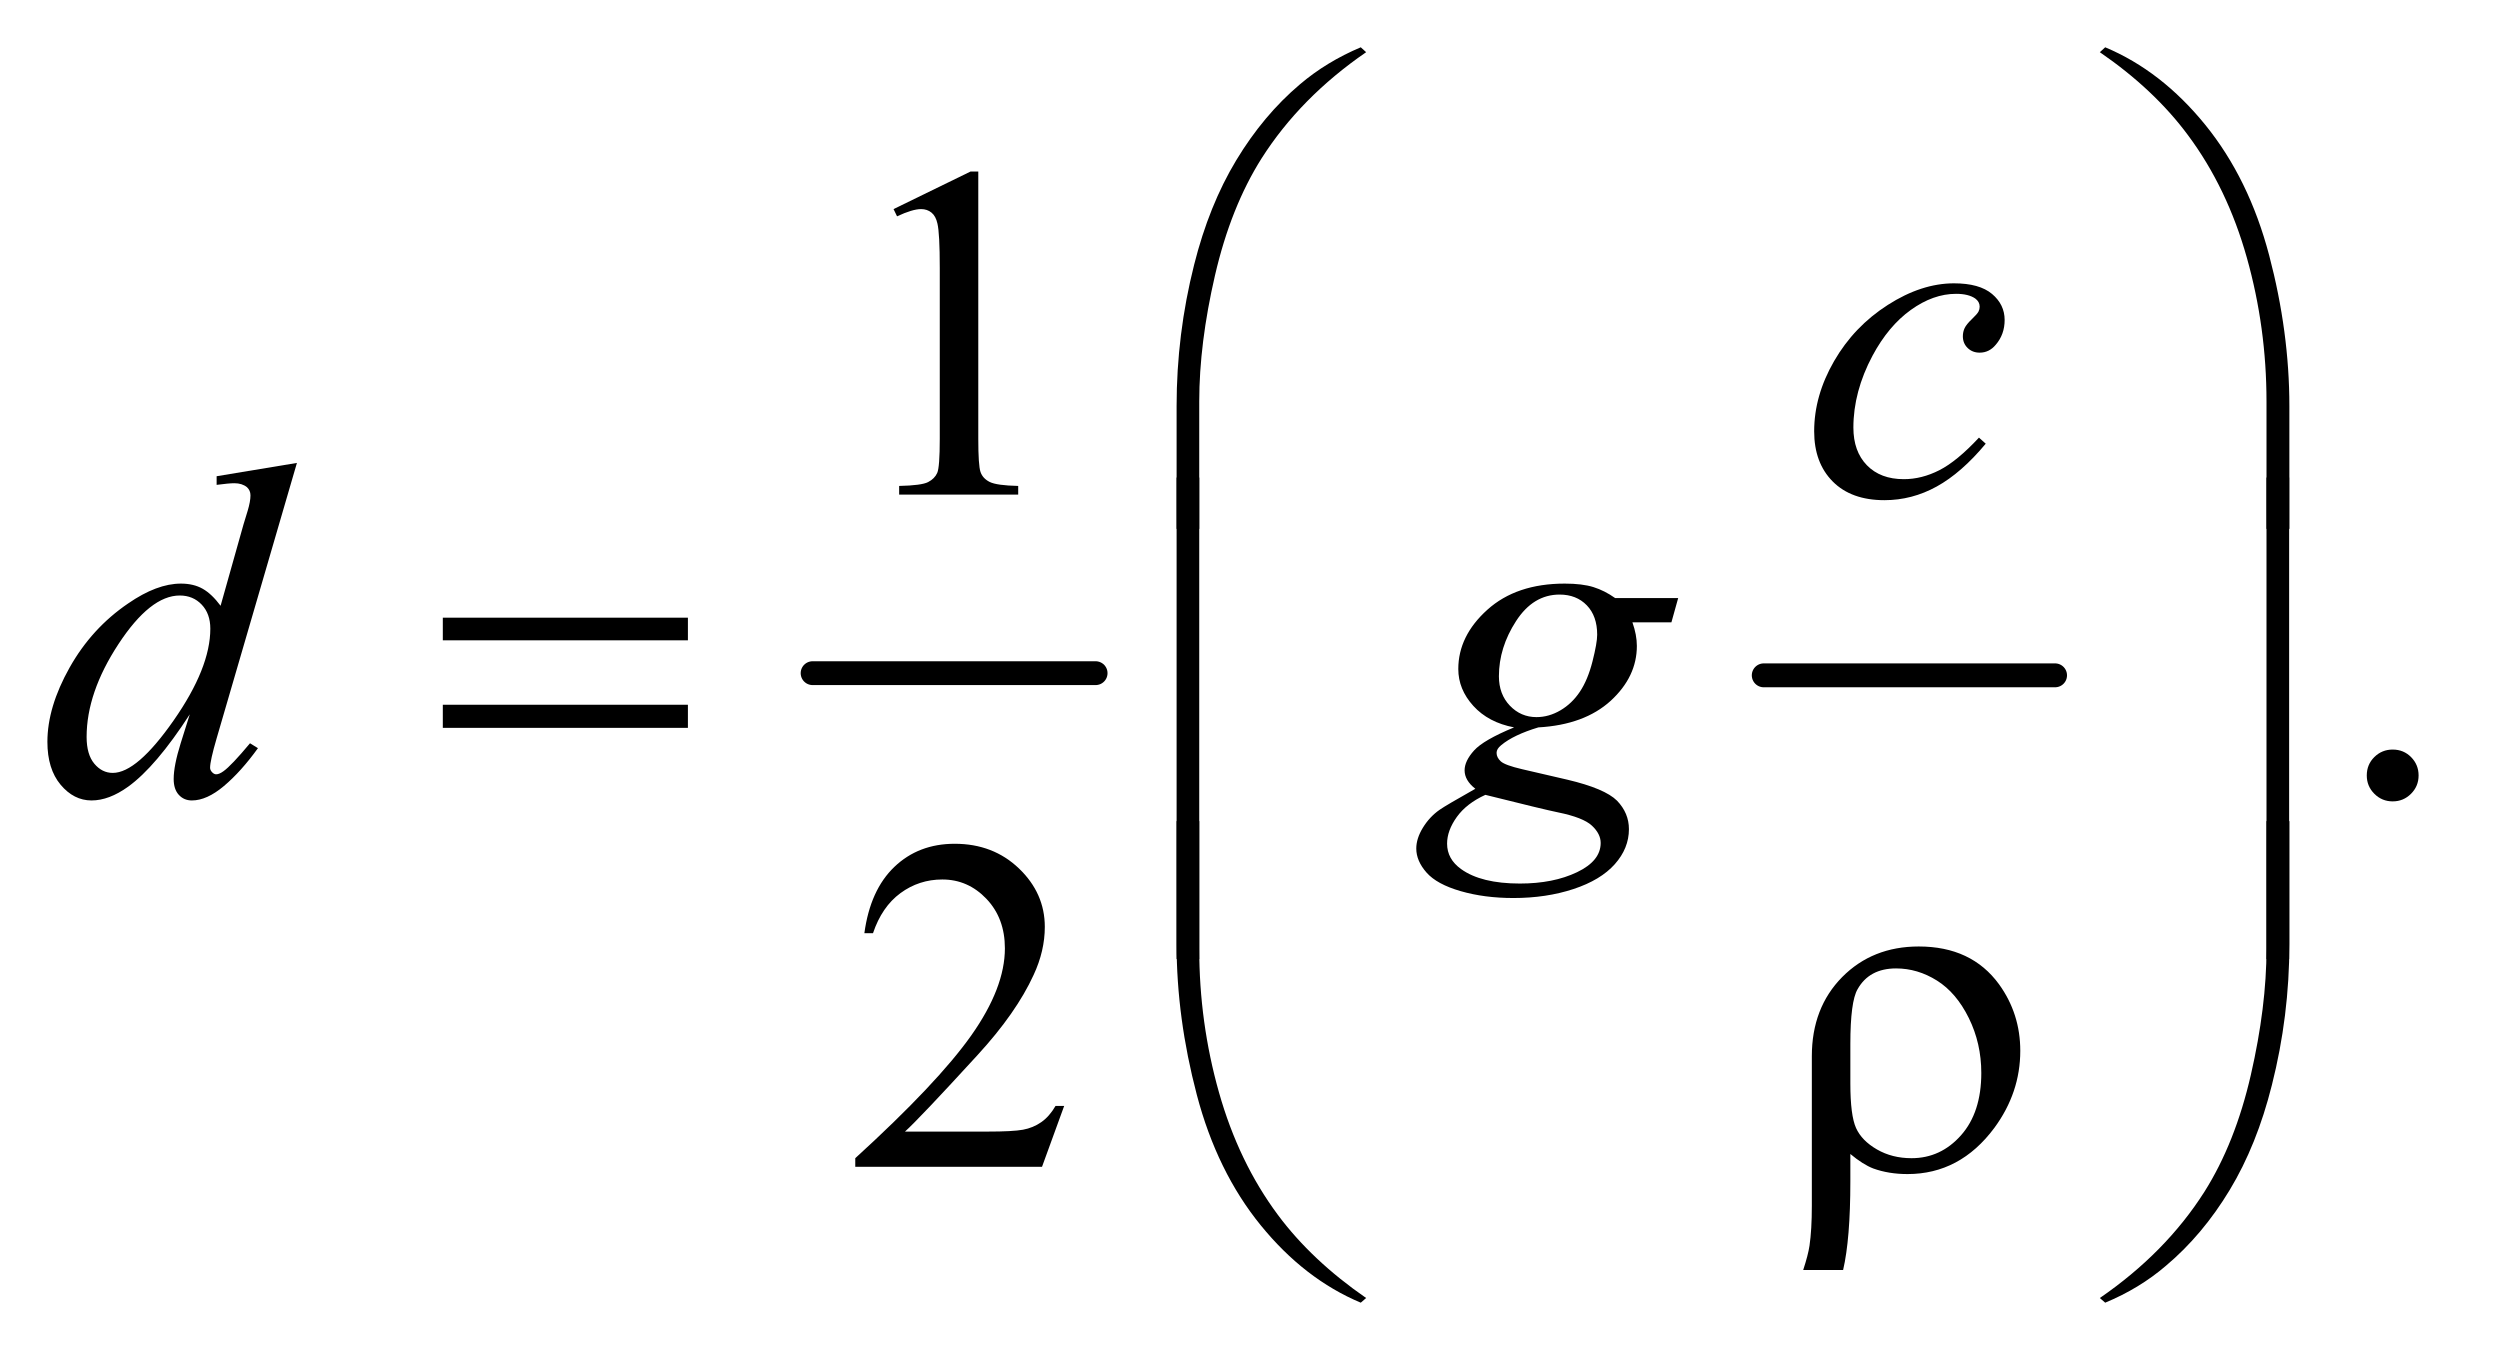
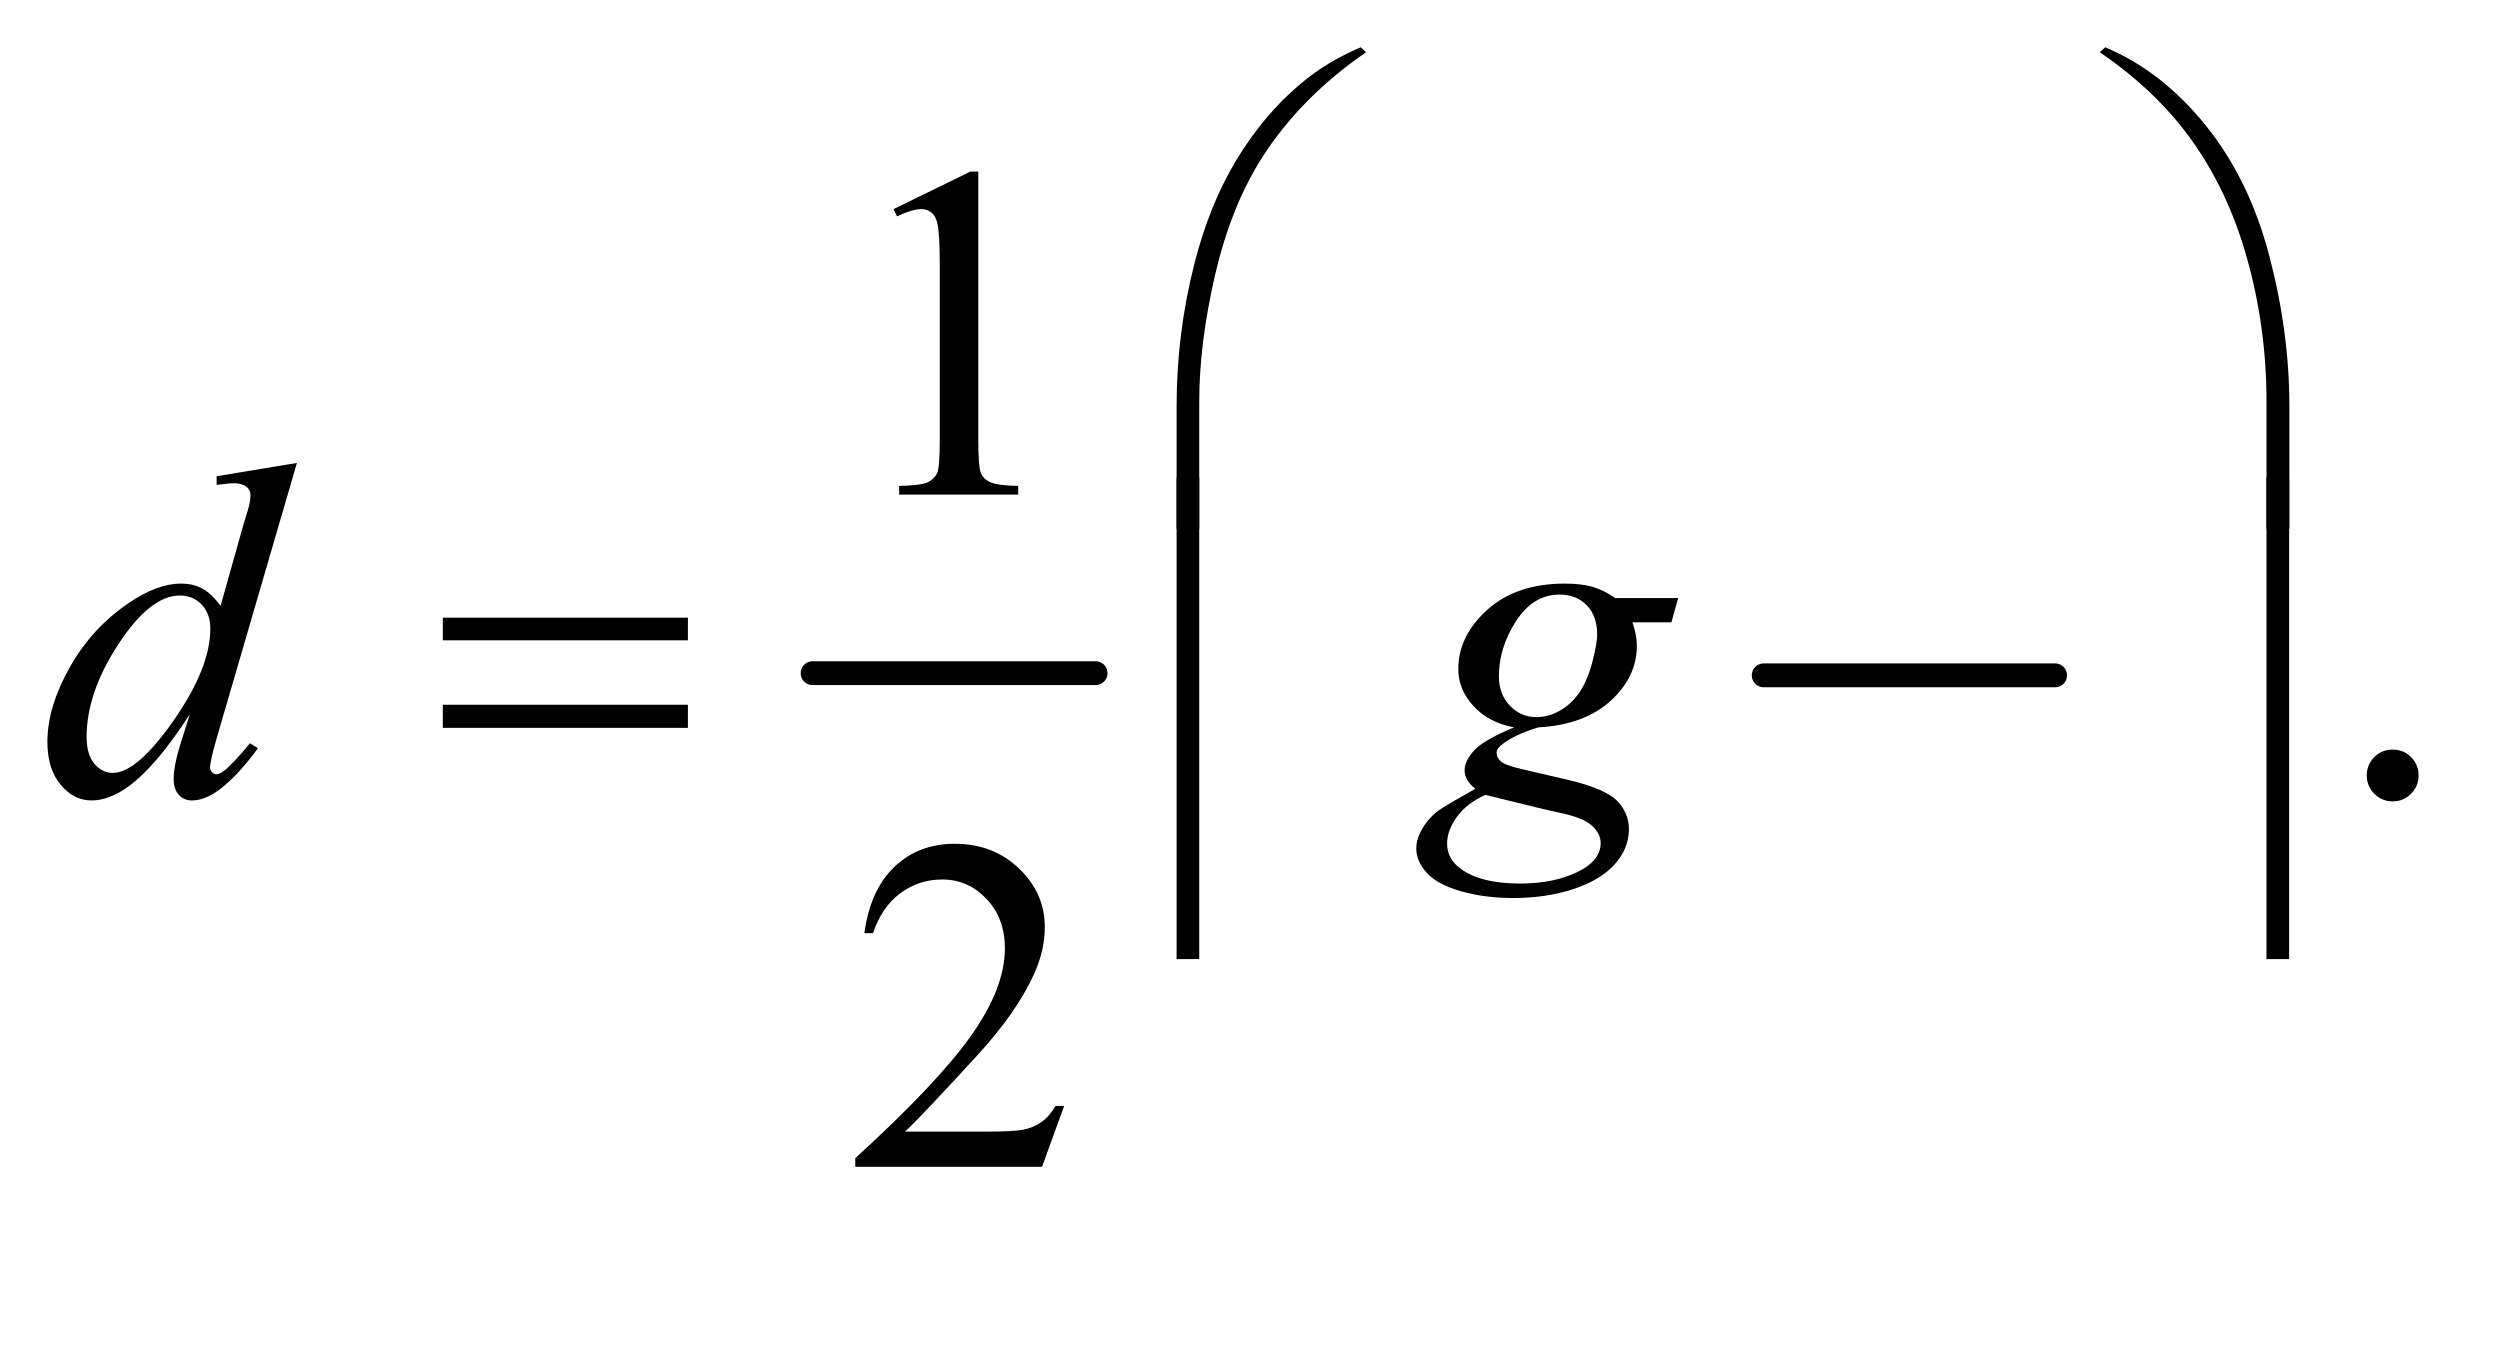
<svg xmlns="http://www.w3.org/2000/svg" stroke-dasharray="none" shape-rendering="auto" font-family="'Dialog'" text-rendering="auto" width="82" fill-opacity="1" color-interpolation="auto" color-rendering="auto" preserveAspectRatio="xMidYMid meet" font-size="12px" viewBox="0 0 82 45" fill="black" stroke="black" image-rendering="auto" stroke-miterlimit="10" stroke-linecap="square" stroke-linejoin="miter" font-style="normal" stroke-width="1" height="45" stroke-dashoffset="0" font-weight="normal" stroke-opacity="1">
  <defs id="genericDefs" />
  <g>
    <defs id="defs1">
      <clipPath clipPathUnits="userSpaceOnUse" id="clipPath1">
        <path d="M1.037 1.366 L52.718 1.366 L52.718 29.669 L1.037 29.669 L1.037 1.366 Z" />
      </clipPath>
      <clipPath clipPathUnits="userSpaceOnUse" id="clipPath2">
        <path d="M33.145 43.645 L33.145 947.886 L1684.293 947.886 L1684.293 43.645 Z" />
      </clipPath>
    </defs>
    <g stroke-width="16" transform="scale(1.576,1.576) translate(-1.037,-1.366) matrix(0.031,0,0,0.031,0,0)" stroke-linejoin="round" stroke-linecap="round">
      <line y2="496" fill="none" x1="579" clip-path="url(#clipPath2)" x2="769" y1="496" />
    </g>
    <g stroke-width="16" transform="matrix(0.049,0,0,0.049,-1.635,-2.153)" stroke-linejoin="round" stroke-linecap="round">
      <line y2="496" fill="none" x1="1214" clip-path="url(#clipPath2)" x2="1409" y1="496" />
    </g>
    <g transform="matrix(0.049,0,0,0.049,-1.635,-2.153)">
      <path d="M631.5 183.906 L683.062 158.75 L688.219 158.75 L688.219 337.656 Q688.219 355.469 689.703 359.844 Q691.188 364.219 695.875 366.562 Q700.562 368.906 714.938 369.219 L714.938 375 L635.25 375 L635.25 369.219 Q650.25 368.906 654.625 366.641 Q659 364.375 660.719 360.547 Q662.438 356.719 662.438 337.656 L662.438 223.281 Q662.438 200.156 660.875 193.594 Q659.781 188.594 656.891 186.25 Q654 183.906 649.938 183.906 Q644.156 183.906 633.844 188.75 L631.5 183.906 Z" stroke="none" clip-path="url(#clipPath2)" />
    </g>
    <g transform="matrix(0.049,0,0,0.049,-1.635,-2.153)">
      <path d="M1635 545.688 Q1642.344 545.688 1647.344 550.766 Q1652.344 555.844 1652.344 563.031 Q1652.344 570.219 1647.266 575.297 Q1642.188 580.375 1635 580.375 Q1627.812 580.375 1622.734 575.297 Q1617.656 570.219 1617.656 563.031 Q1617.656 555.688 1622.734 550.688 Q1627.812 545.688 1635 545.688 Z" stroke="none" clip-path="url(#clipPath2)" />
    </g>
    <g transform="matrix(0.049,0,0,0.049,-1.635,-2.153)">
      <path d="M745.719 784.219 L730.875 825 L605.875 825 L605.875 819.219 Q661.031 768.906 683.531 737.031 Q706.031 705.156 706.031 678.75 Q706.031 658.594 693.688 645.625 Q681.344 632.656 664.156 632.656 Q648.531 632.656 636.109 641.797 Q623.688 650.938 617.75 668.594 L611.969 668.594 Q615.875 639.688 632.047 624.219 Q648.219 608.75 672.438 608.75 Q698.219 608.75 715.484 625.312 Q732.75 641.875 732.75 664.375 Q732.75 680.469 725.25 696.562 Q713.688 721.875 687.75 750.156 Q648.844 792.656 639.156 801.406 L694.469 801.406 Q711.344 801.406 718.141 800.156 Q724.938 798.906 730.406 795.078 Q735.875 791.25 739.938 784.219 L745.719 784.219 Z" stroke="none" clip-path="url(#clipPath2)" />
    </g>
    <g transform="matrix(0.049,0,0,0.049,-1.635,-2.153)">
-       <path d="M1362.594 340.938 Q1346.344 360.469 1329.781 369.609 Q1313.219 378.75 1294.781 378.75 Q1272.594 378.75 1260.172 366.25 Q1247.75 353.75 1247.75 332.656 Q1247.75 308.75 1261.109 285.625 Q1274.469 262.5 1297.047 248.047 Q1319.625 233.594 1341.344 233.594 Q1358.375 233.594 1366.812 240.703 Q1375.25 247.812 1375.25 258.125 Q1375.25 267.812 1369.312 274.688 Q1364.938 280 1358.531 280 Q1353.688 280 1350.484 276.875 Q1347.281 273.75 1347.281 269.062 Q1347.281 266.094 1348.453 263.594 Q1349.625 261.094 1353.297 257.578 Q1356.969 254.062 1357.75 252.5 Q1358.531 250.938 1358.531 249.219 Q1358.531 245.938 1355.562 243.75 Q1351.031 240.625 1342.75 240.625 Q1327.438 240.625 1312.438 251.406 Q1297.438 262.188 1286.812 282.031 Q1274 306.094 1274 330.156 Q1274 346.094 1283.062 355.391 Q1292.125 364.688 1307.75 364.688 Q1319.781 364.688 1331.578 358.672 Q1343.375 352.656 1358.062 336.875 L1362.594 340.938 Z" stroke="none" clip-path="url(#clipPath2)" />
-     </g>
+       </g>
    <g transform="matrix(0.049,0,0,0.049,-1.635,-2.153)">
      <path d="M232.125 353.812 L178.375 538.188 Q174 553.188 174 557.875 Q174 559.438 175.328 560.844 Q176.656 562.25 178.062 562.25 Q180.094 562.25 182.906 560.219 Q188.219 556.469 200.719 541.469 L206.031 544.75 Q194.781 560.375 183.297 570.062 Q171.812 579.75 161.812 579.75 Q156.5 579.75 153.062 576 Q149.625 572.25 149.625 565.375 Q149.625 556.469 154.312 541.469 L160.406 522.094 Q137.75 557.094 119.156 570.531 Q106.344 579.75 94.625 579.75 Q82.75 579.75 73.922 569.203 Q65.094 558.656 65.094 540.531 Q65.094 517.25 79.938 490.844 Q94.781 464.438 119.156 447.875 Q138.375 434.594 154.469 434.594 Q162.906 434.594 169 438.031 Q175.094 441.469 181.031 449.438 L196.344 395.062 Q198.062 389.281 199.156 385.844 Q201.031 379.594 201.031 375.531 Q201.031 372.25 198.688 370.062 Q195.406 367.406 190.25 367.406 Q186.656 367.406 178.375 368.5 L178.375 362.719 L232.125 353.812 ZM174.156 464.75 Q174.156 454.75 168.375 448.656 Q162.594 442.562 153.688 442.562 Q134 442.562 112.672 475.062 Q91.344 507.562 91.344 537.25 Q91.344 548.969 96.5 555.141 Q101.656 561.312 108.844 561.312 Q125.094 561.312 149.625 526.156 Q174.156 491 174.156 464.75 ZM1156.719 444.281 L1152.188 460.531 L1126.094 460.531 Q1129.062 468.969 1129.062 476.312 Q1129.062 496.938 1111.562 513.031 Q1093.906 529.125 1063.125 530.844 Q1046.562 535.844 1038.281 542.719 Q1035.156 545.219 1035.156 547.875 Q1035.156 551 1037.969 553.578 Q1040.781 556.156 1052.188 558.812 L1082.5 565.844 Q1107.656 571.781 1115.781 579.906 Q1123.75 588.188 1123.75 598.969 Q1123.75 611.781 1114.297 622.406 Q1104.844 633.031 1086.641 639.047 Q1068.438 645.062 1046.406 645.062 Q1027.031 645.062 1011.094 640.453 Q995.156 635.844 988.281 628.031 Q981.406 620.219 981.406 611.938 Q981.406 605.219 985.859 597.953 Q990.312 590.688 997.031 586 Q1001.25 583.031 1020.938 571.938 Q1013.75 566.312 1013.75 559.594 Q1013.75 553.344 1020.078 546.312 Q1026.406 539.281 1046.875 530.844 Q1029.688 527.562 1019.609 516.469 Q1009.531 505.375 1009.531 491.781 Q1009.531 469.594 1028.984 452.094 Q1048.438 434.594 1080.781 434.594 Q1092.5 434.594 1100 436.938 Q1107.5 439.281 1114.531 444.281 L1156.719 444.281 ZM1102.5 468.812 Q1102.5 456.312 1095.547 449.125 Q1088.594 441.938 1077.344 441.938 Q1059.688 441.938 1048.203 459.672 Q1036.719 477.406 1036.719 496.625 Q1036.719 508.656 1044.062 516.312 Q1051.406 523.969 1061.875 523.969 Q1070.156 523.969 1077.891 519.438 Q1085.625 514.906 1090.938 506.938 Q1096.25 498.969 1099.375 486.625 Q1102.5 474.281 1102.5 468.812 ZM1027.656 576 Q1015 581.781 1008.516 590.844 Q1002.031 599.906 1002.031 608.656 Q1002.031 618.969 1011.406 625.688 Q1024.844 635.375 1050.781 635.375 Q1073.125 635.375 1088.984 627.797 Q1104.844 620.219 1104.844 608.188 Q1104.844 602.094 1098.984 596.625 Q1093.125 591.156 1076.25 587.719 Q1067.031 585.844 1027.656 576 Z" stroke="none" clip-path="url(#clipPath2)" />
    </g>
    <g transform="matrix(0.049,0,0,0.049,-1.635,-2.153)">
      <path d="M820.969 397.938 L820.969 315.75 Q820.969 267.625 832.688 221.219 Q842.688 181.375 860.891 151.219 Q879.094 121.062 903.469 100.438 Q921.281 85.281 944.25 75.594 L947.844 78.875 Q903.781 109.188 877.844 149.969 Q857.219 182.625 846.672 228.25 Q836.125 273.875 836.125 312.625 L836.125 397.938 L820.969 397.938 ZM1565.844 397.938 L1550.531 397.938 L1550.531 312.625 Q1550.531 263.25 1537.406 216.531 Q1524.281 169.812 1498.031 134.5 Q1475.375 103.875 1438.969 78.875 L1442.562 75.594 Q1480.219 91.375 1509.516 127.469 Q1538.812 163.562 1552.328 214.891 Q1565.844 266.219 1565.844 315.75 L1565.844 397.938 Z" stroke="none" clip-path="url(#clipPath2)" />
    </g>
    <g transform="matrix(0.049,0,0,0.049,-1.635,-2.153)">
      <path d="M329.781 457.406 L493.844 457.406 L493.844 472.562 L329.781 472.562 L329.781 457.406 ZM329.781 515.688 L493.844 515.688 L493.844 531.156 L329.781 531.156 L329.781 515.688 Z" stroke="none" clip-path="url(#clipPath2)" />
    </g>
    <g transform="matrix(0.049,0,0,0.049,-1.635,-2.153)">
      <path d="M836.125 685.938 L820.969 685.938 L820.969 363.594 L836.125 363.594 L836.125 685.938 ZM1565.688 685.938 L1550.531 685.938 L1550.531 363.594 L1565.688 363.594 L1565.688 685.938 Z" stroke="none" clip-path="url(#clipPath2)" />
    </g>
    <g transform="matrix(0.049,0,0,0.049,-1.635,-2.153)">
-       <path d="M1271.969 816.406 L1271.969 834.688 Q1271.969 873.281 1267.125 894.062 L1240.406 894.062 Q1243.688 884.062 1244.625 877.812 Q1246.188 867.188 1246.188 851.094 L1246.188 750.938 Q1246.188 718.594 1266.5 697.969 Q1286.812 677.5 1317.75 677.5 Q1353.062 677.5 1371.5 702.812 Q1385.719 722.5 1385.719 747.344 Q1385.719 775.312 1368.375 798.906 Q1345.406 829.844 1310.25 829.844 Q1297.594 829.844 1287.281 826.094 Q1280.406 823.438 1271.969 816.406 ZM1271.969 769.219 Q1271.969 790.625 1275.797 799.062 Q1279.625 807.5 1289.781 813.359 Q1299.938 819.219 1312.906 819.219 Q1332.438 819.219 1346.031 803.906 Q1359.625 788.594 1359.625 762.188 Q1359.625 742.344 1351.266 725.391 Q1342.906 708.438 1329.938 700.312 Q1316.969 692.188 1302.594 692.188 Q1284.625 692.188 1276.812 706.094 Q1271.969 714.375 1271.969 742.812 L1271.969 769.219 Z" stroke="none" clip-path="url(#clipPath2)" />
-     </g>
+       </g>
    <g transform="matrix(0.049,0,0,0.049,-1.635,-2.153)">
-       <path d="M820.969 593.594 L836.125 593.594 L836.125 679.062 Q836.125 728.438 849.328 775.156 Q862.531 821.875 888.781 857.188 Q911.438 887.656 947.844 912.812 L944.25 915.938 Q906.594 900.156 877.297 864.141 Q848 828.125 834.484 776.719 Q820.969 725.312 820.969 675.938 L820.969 593.594 ZM1565.844 593.594 L1565.844 675.938 Q1565.844 724.062 1554.125 770.312 Q1544.125 810.312 1525.922 840.469 Q1507.719 870.625 1483.188 891.25 Q1465.531 906.406 1442.562 915.938 L1438.969 912.812 Q1483.031 882.5 1508.969 841.719 Q1529.594 809.062 1540.062 763.438 Q1550.531 717.812 1550.531 679.062 L1550.531 593.594 L1565.844 593.594 Z" stroke="none" clip-path="url(#clipPath2)" />
-     </g>
+       </g>
  </g>
</svg>